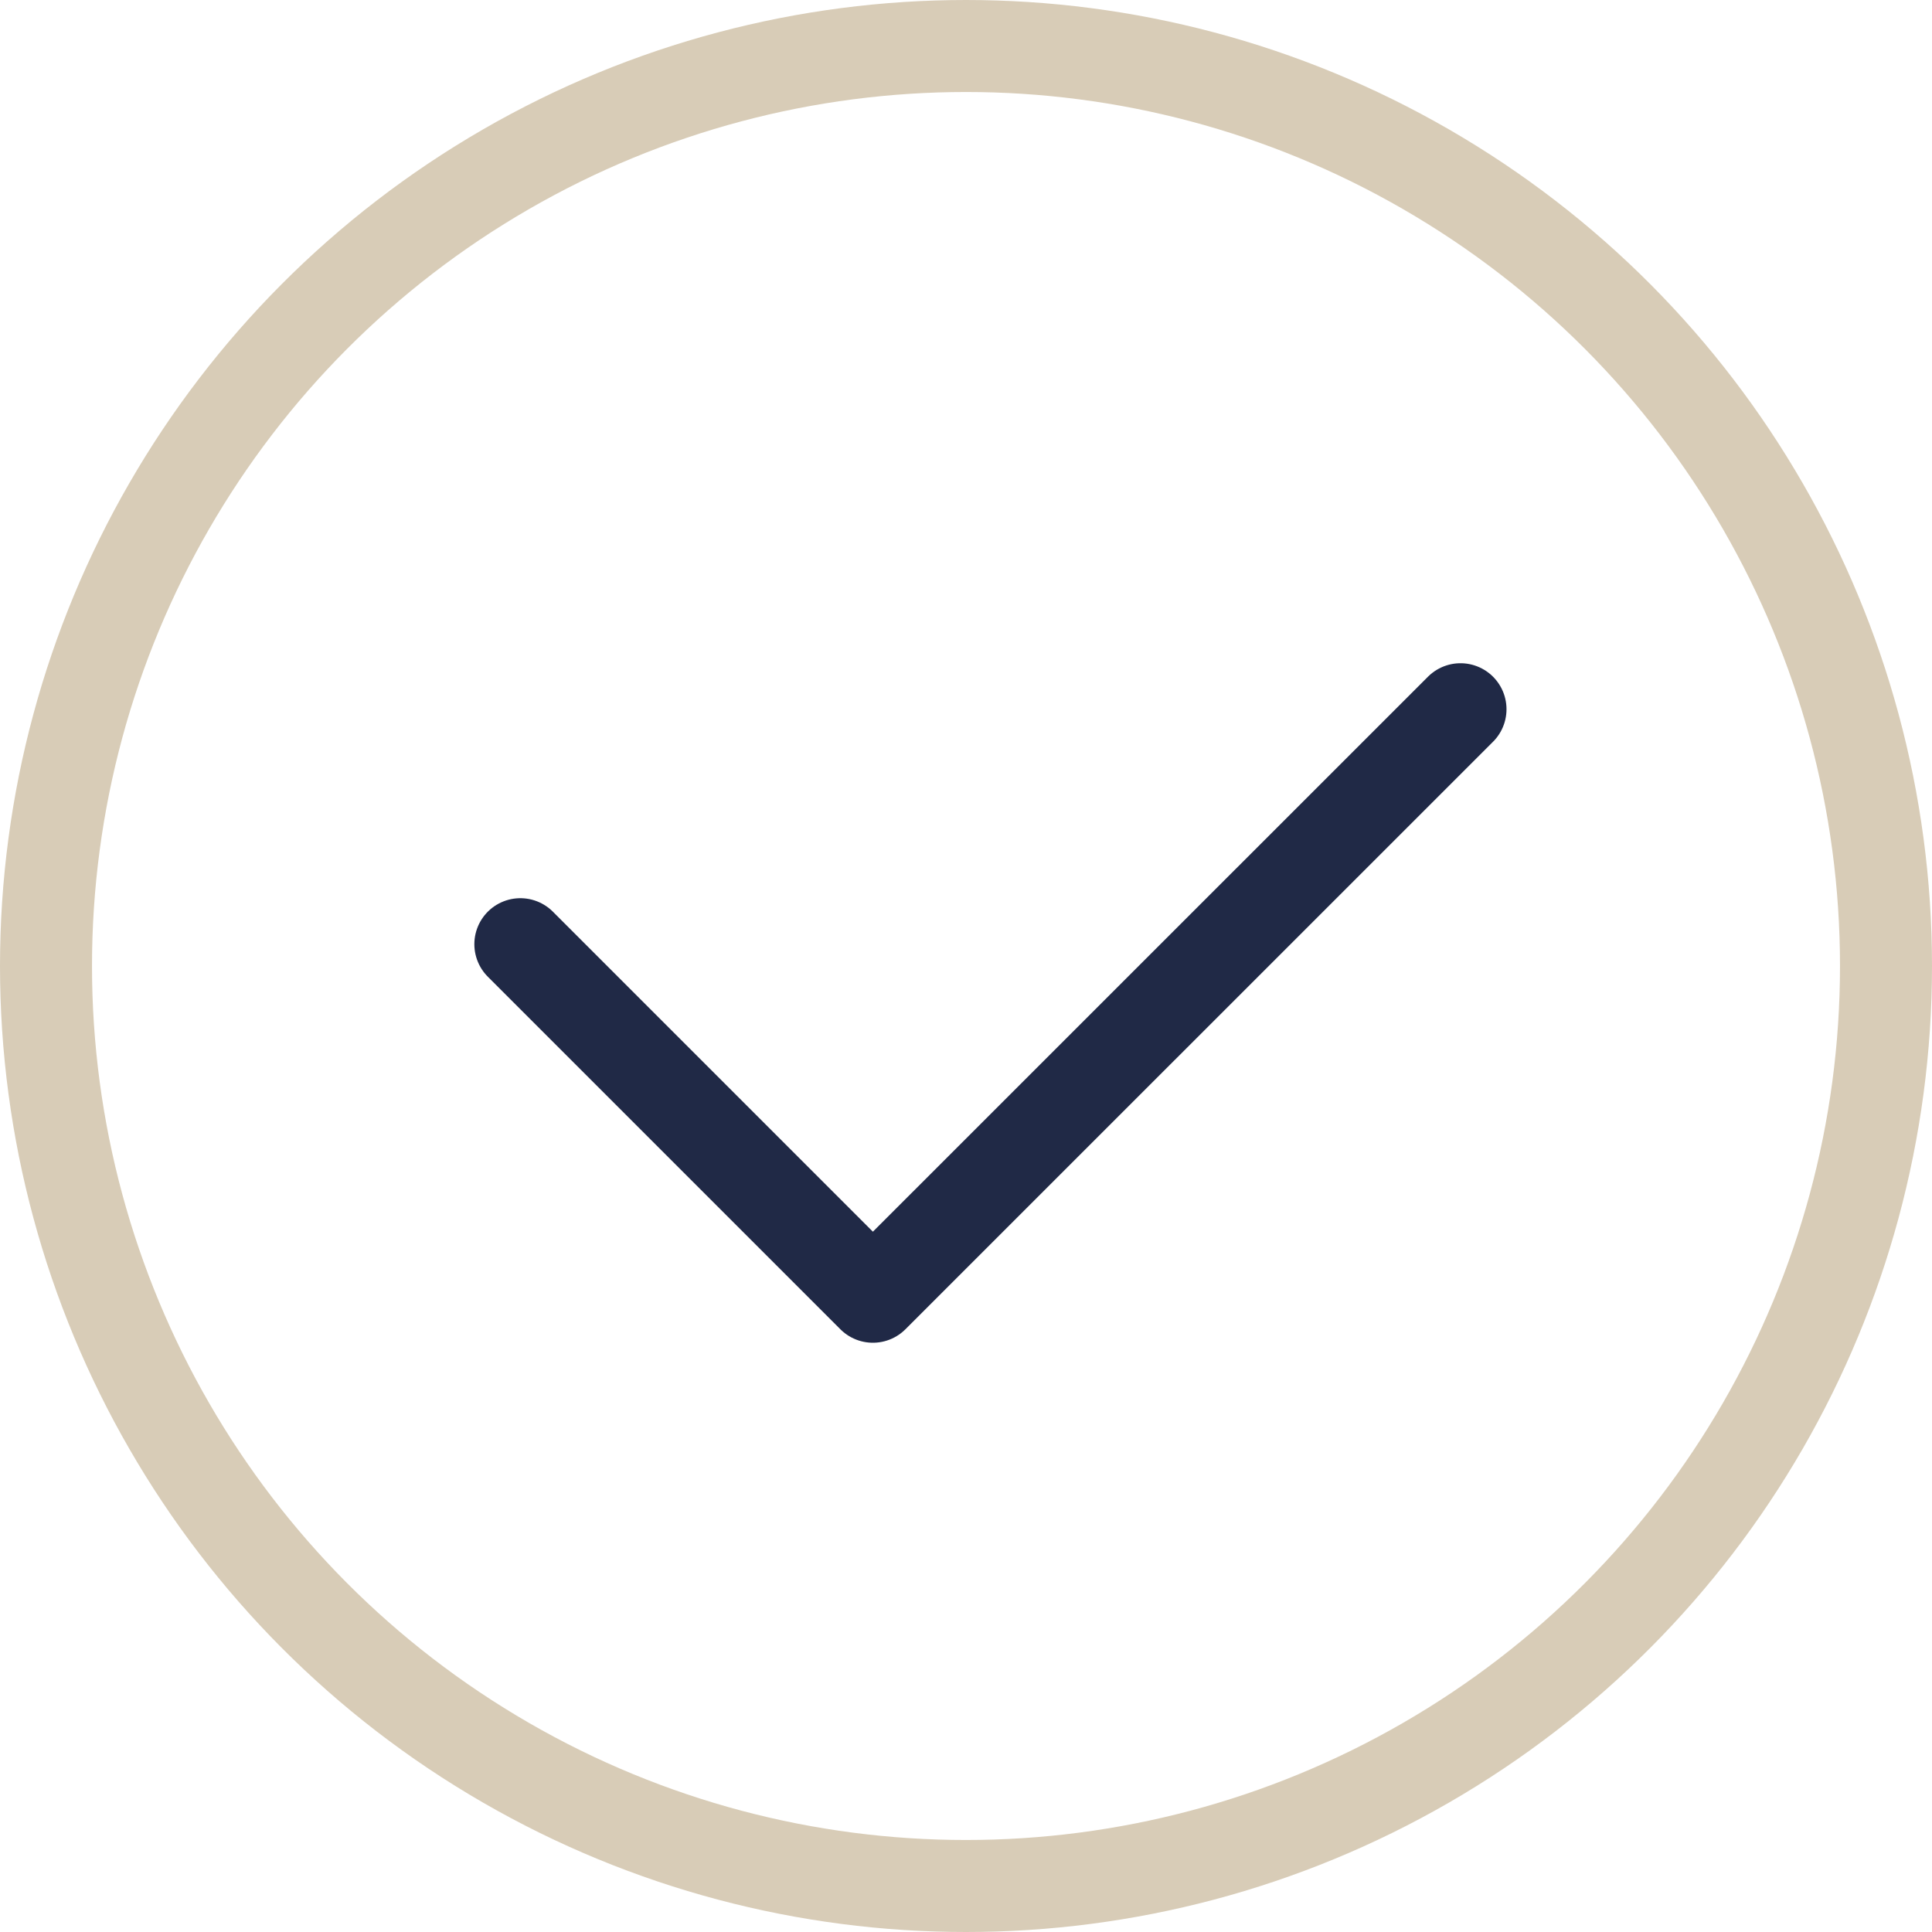
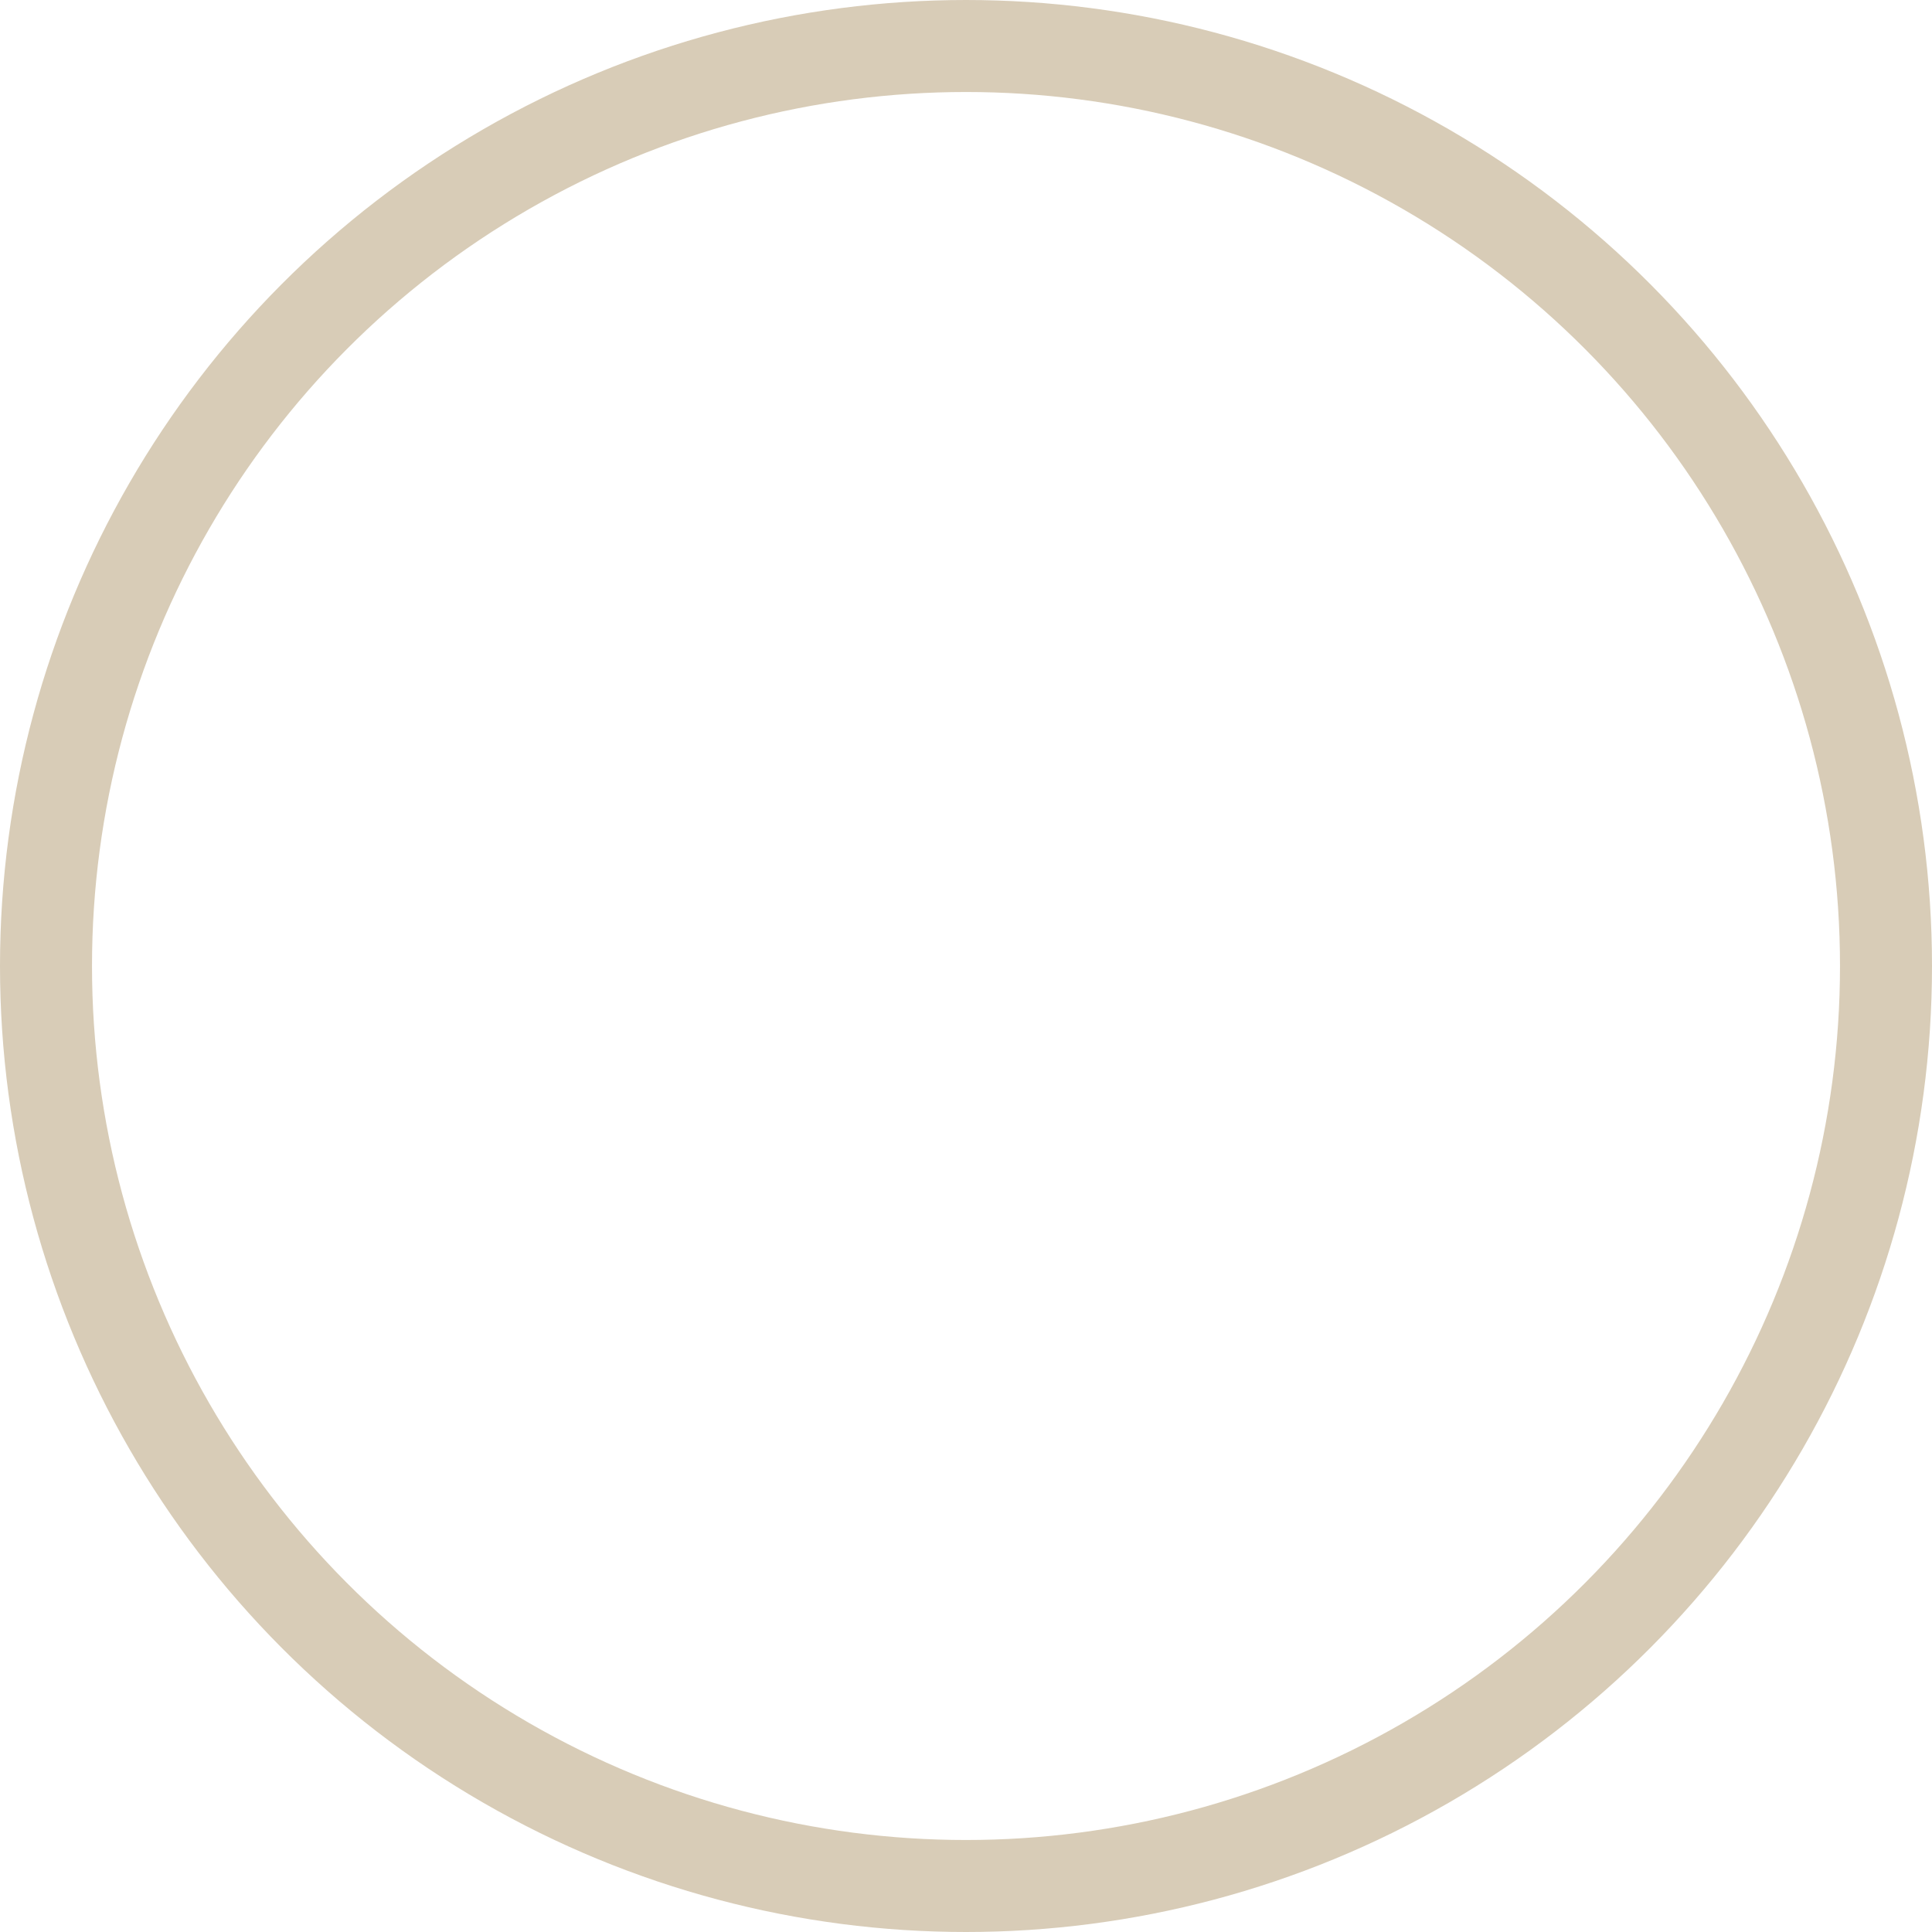
<svg xmlns="http://www.w3.org/2000/svg" width="21" height="21" viewBox="0 0 21 21" fill="none">
  <circle cx="10.5" cy="10.5" r="10" stroke="#D8CCB7" />
-   <path d="M5.656 10.263L9.488 14.095L15.875 7.709" stroke="#202946" stroke-linecap="round" stroke-linejoin="round" />
</svg>